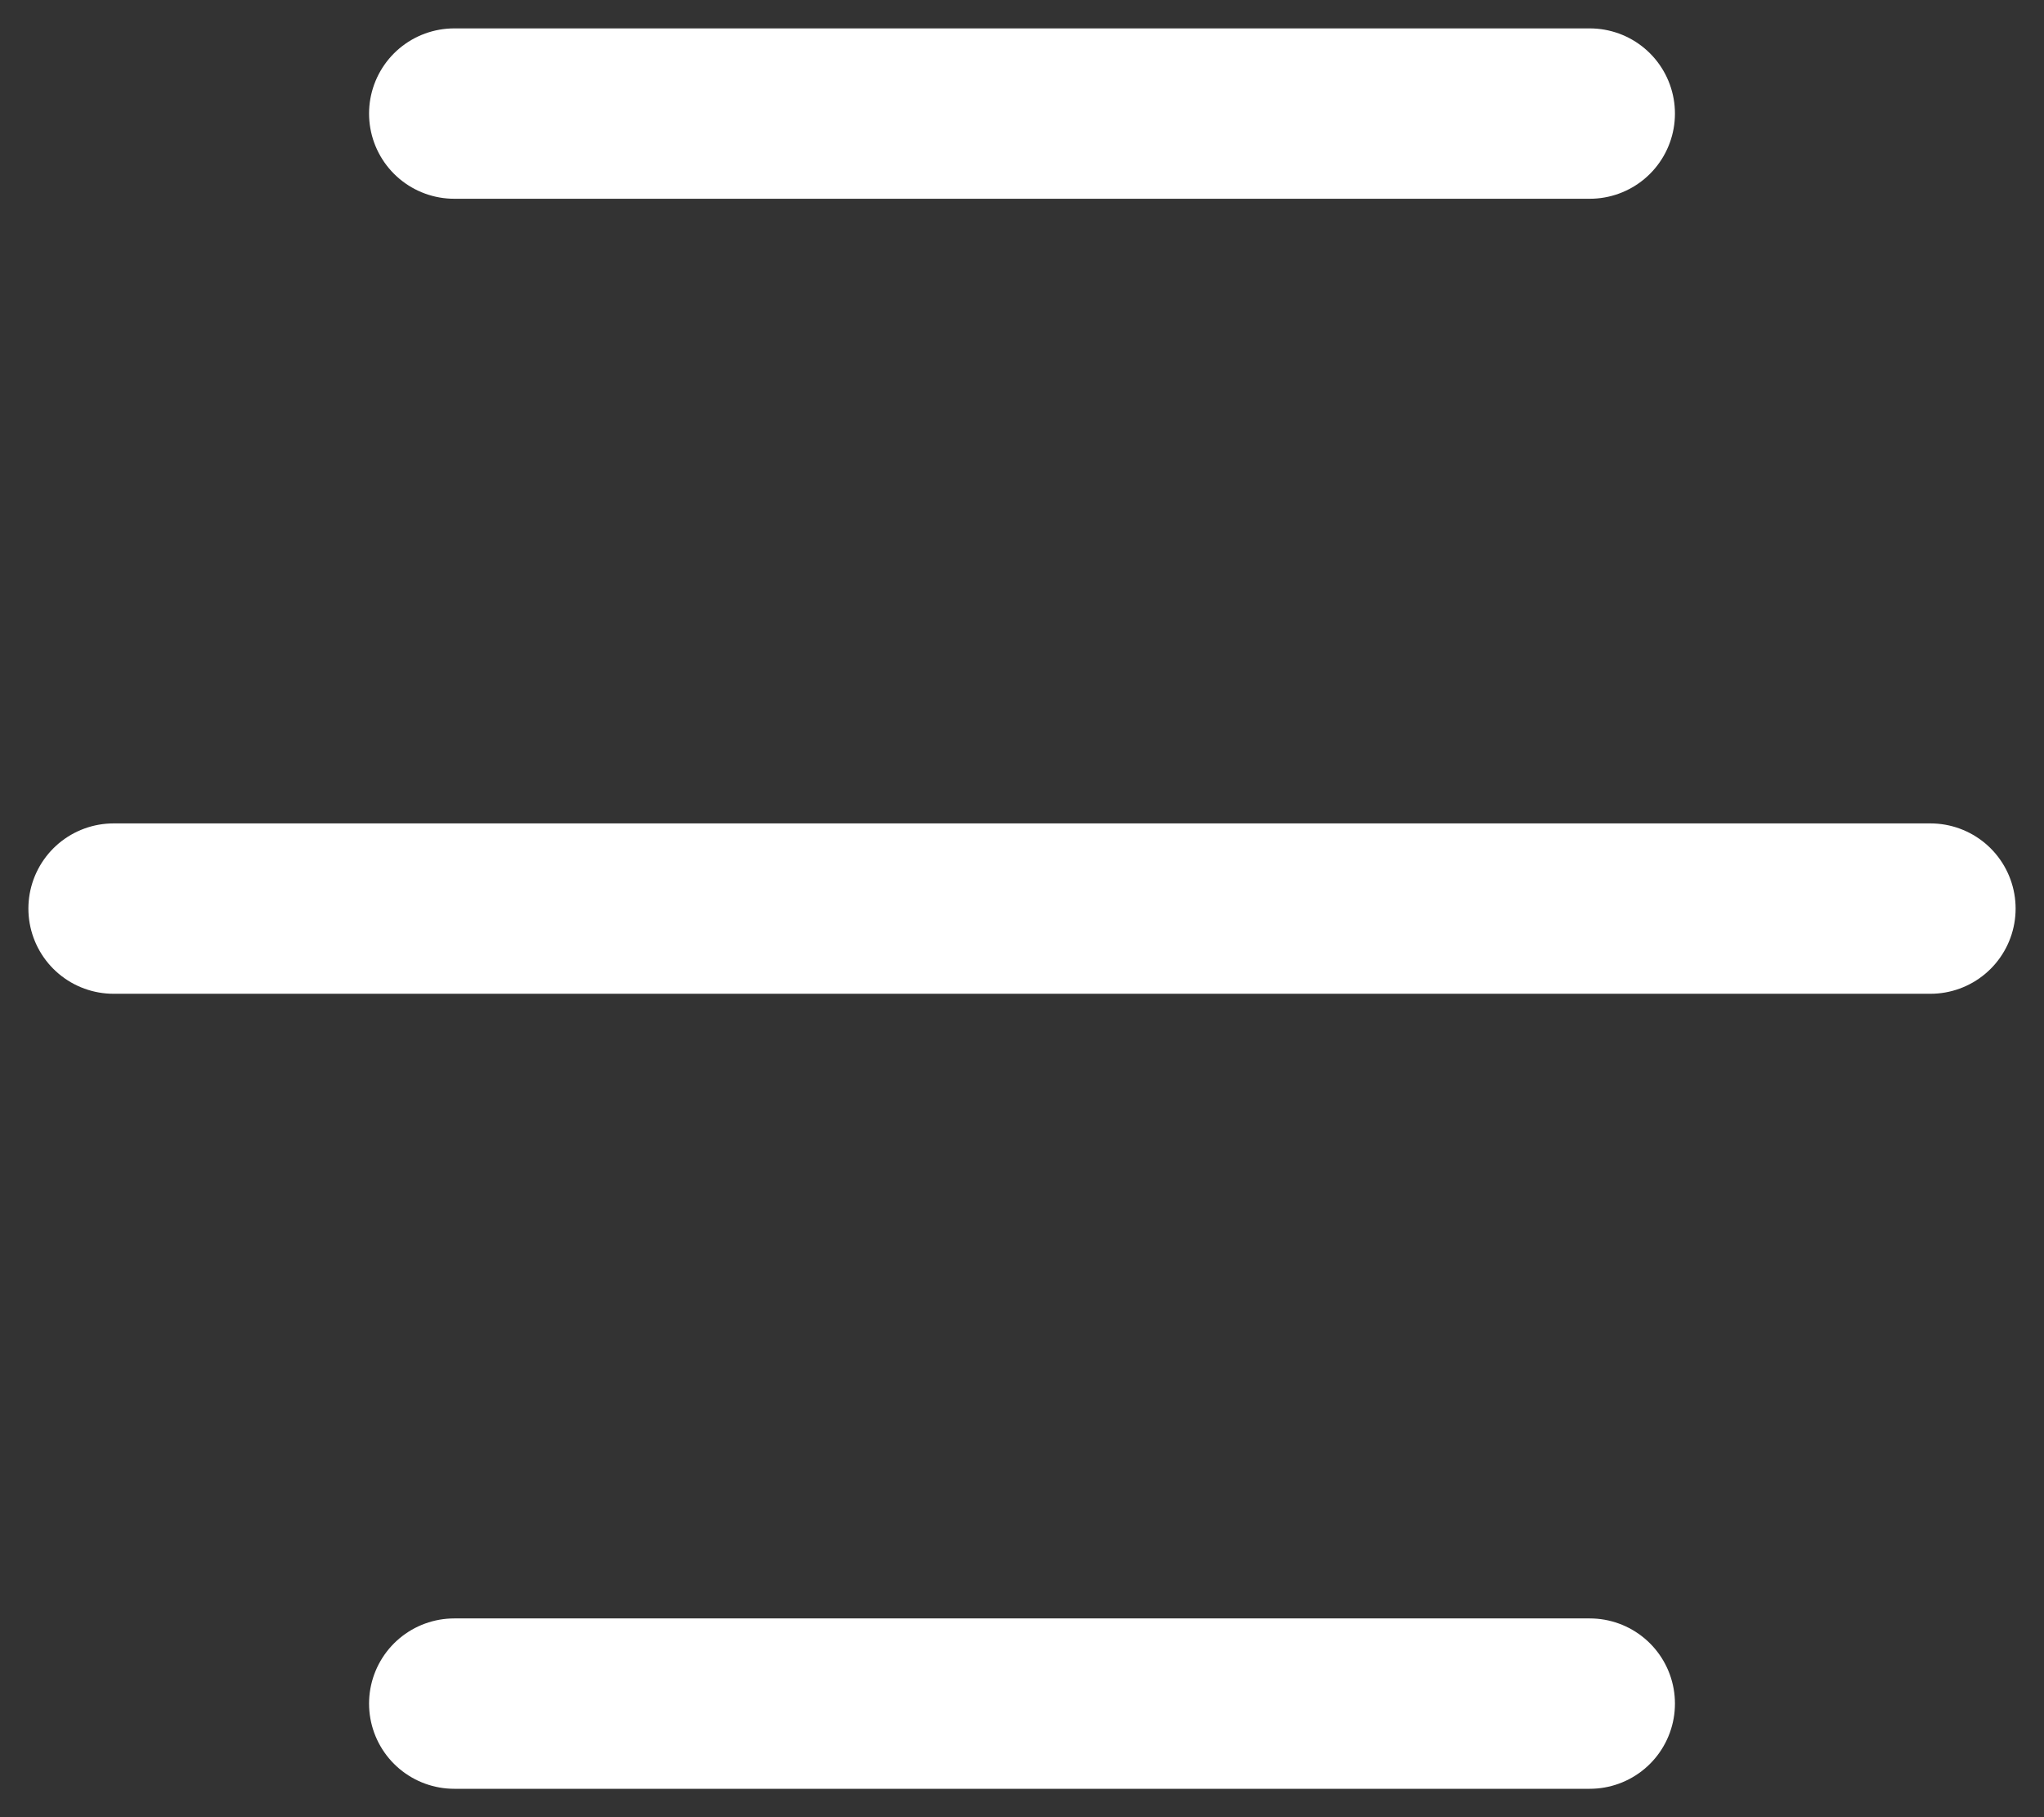
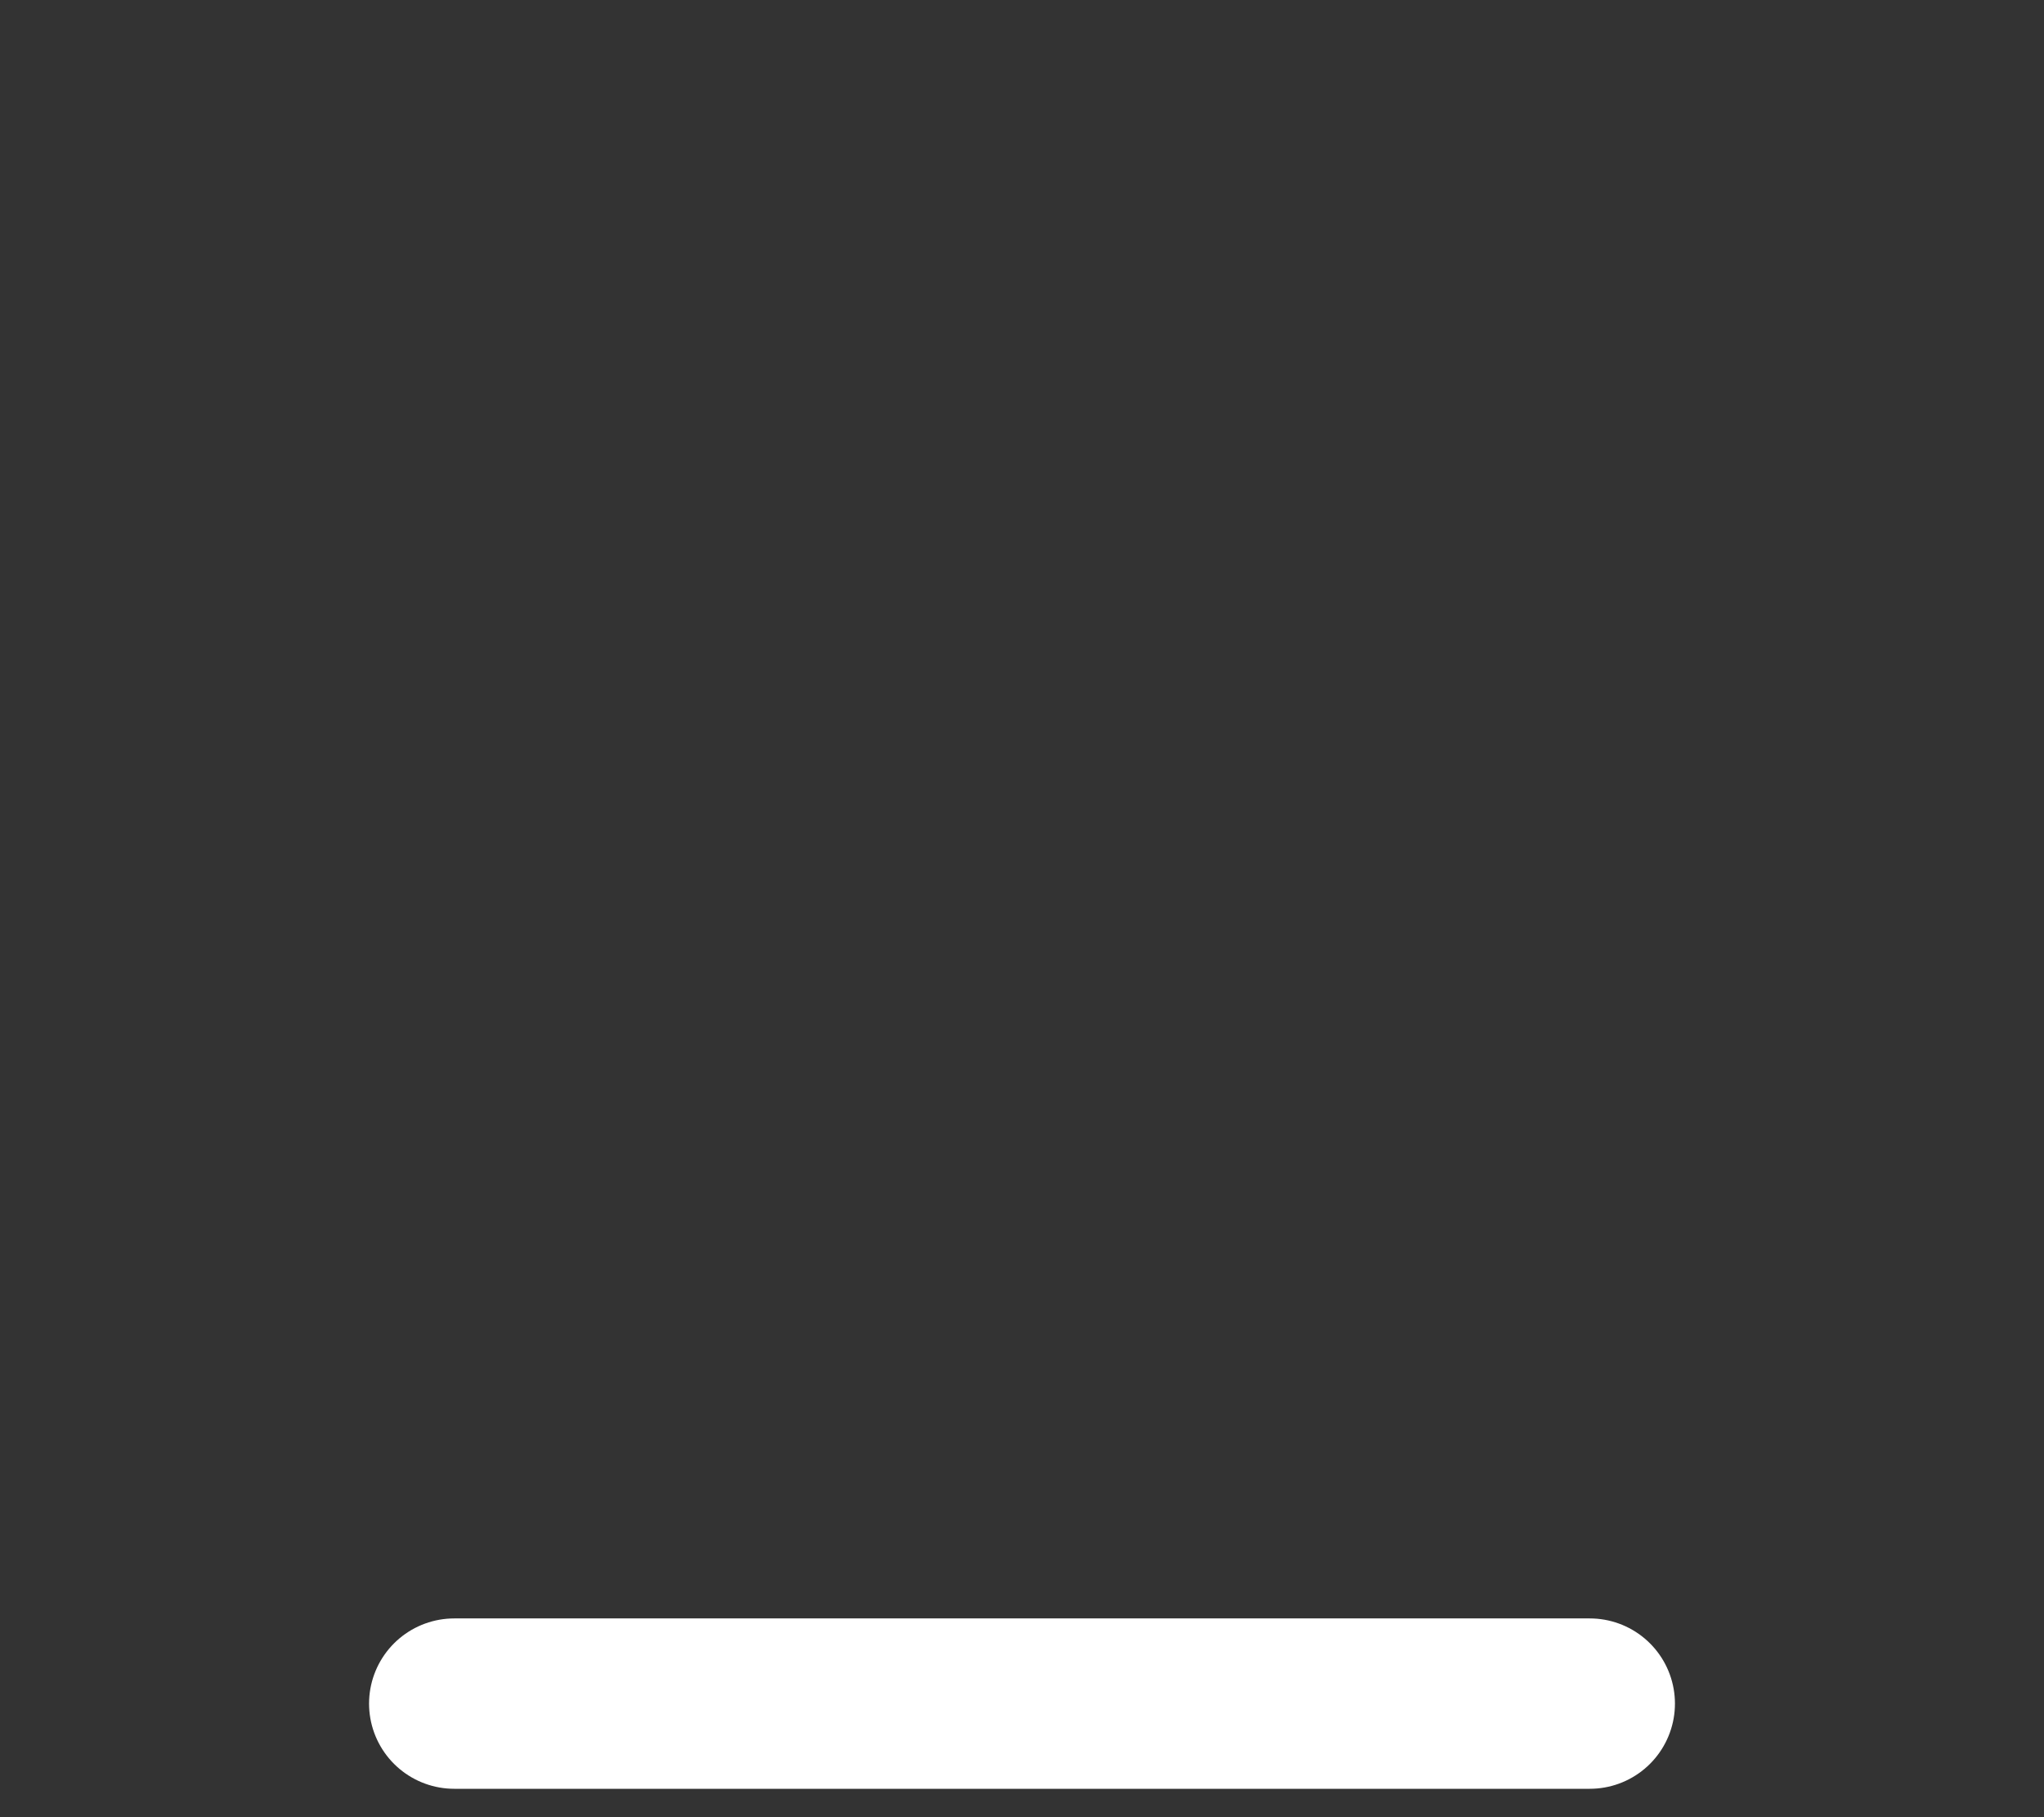
<svg xmlns="http://www.w3.org/2000/svg" width="18" height="16" viewBox="0 0 18 16" fill="none">
  <rect x="0" y="0" width="18" height="16" fill="#333333" stroke="none" />
-   <path d="M4 1L14 1" stroke="white" stroke-width="1.5" stroke-linecap="round" stroke-linejoin="round" />
-   <path d="M1 8L17 8" stroke="white" stroke-width="1.5" stroke-linecap="round" stroke-linejoin="round" />
  <path d="M4 15L14 15" stroke="white" stroke-width="1.5" stroke-linecap="round" stroke-linejoin="round" />
</svg>